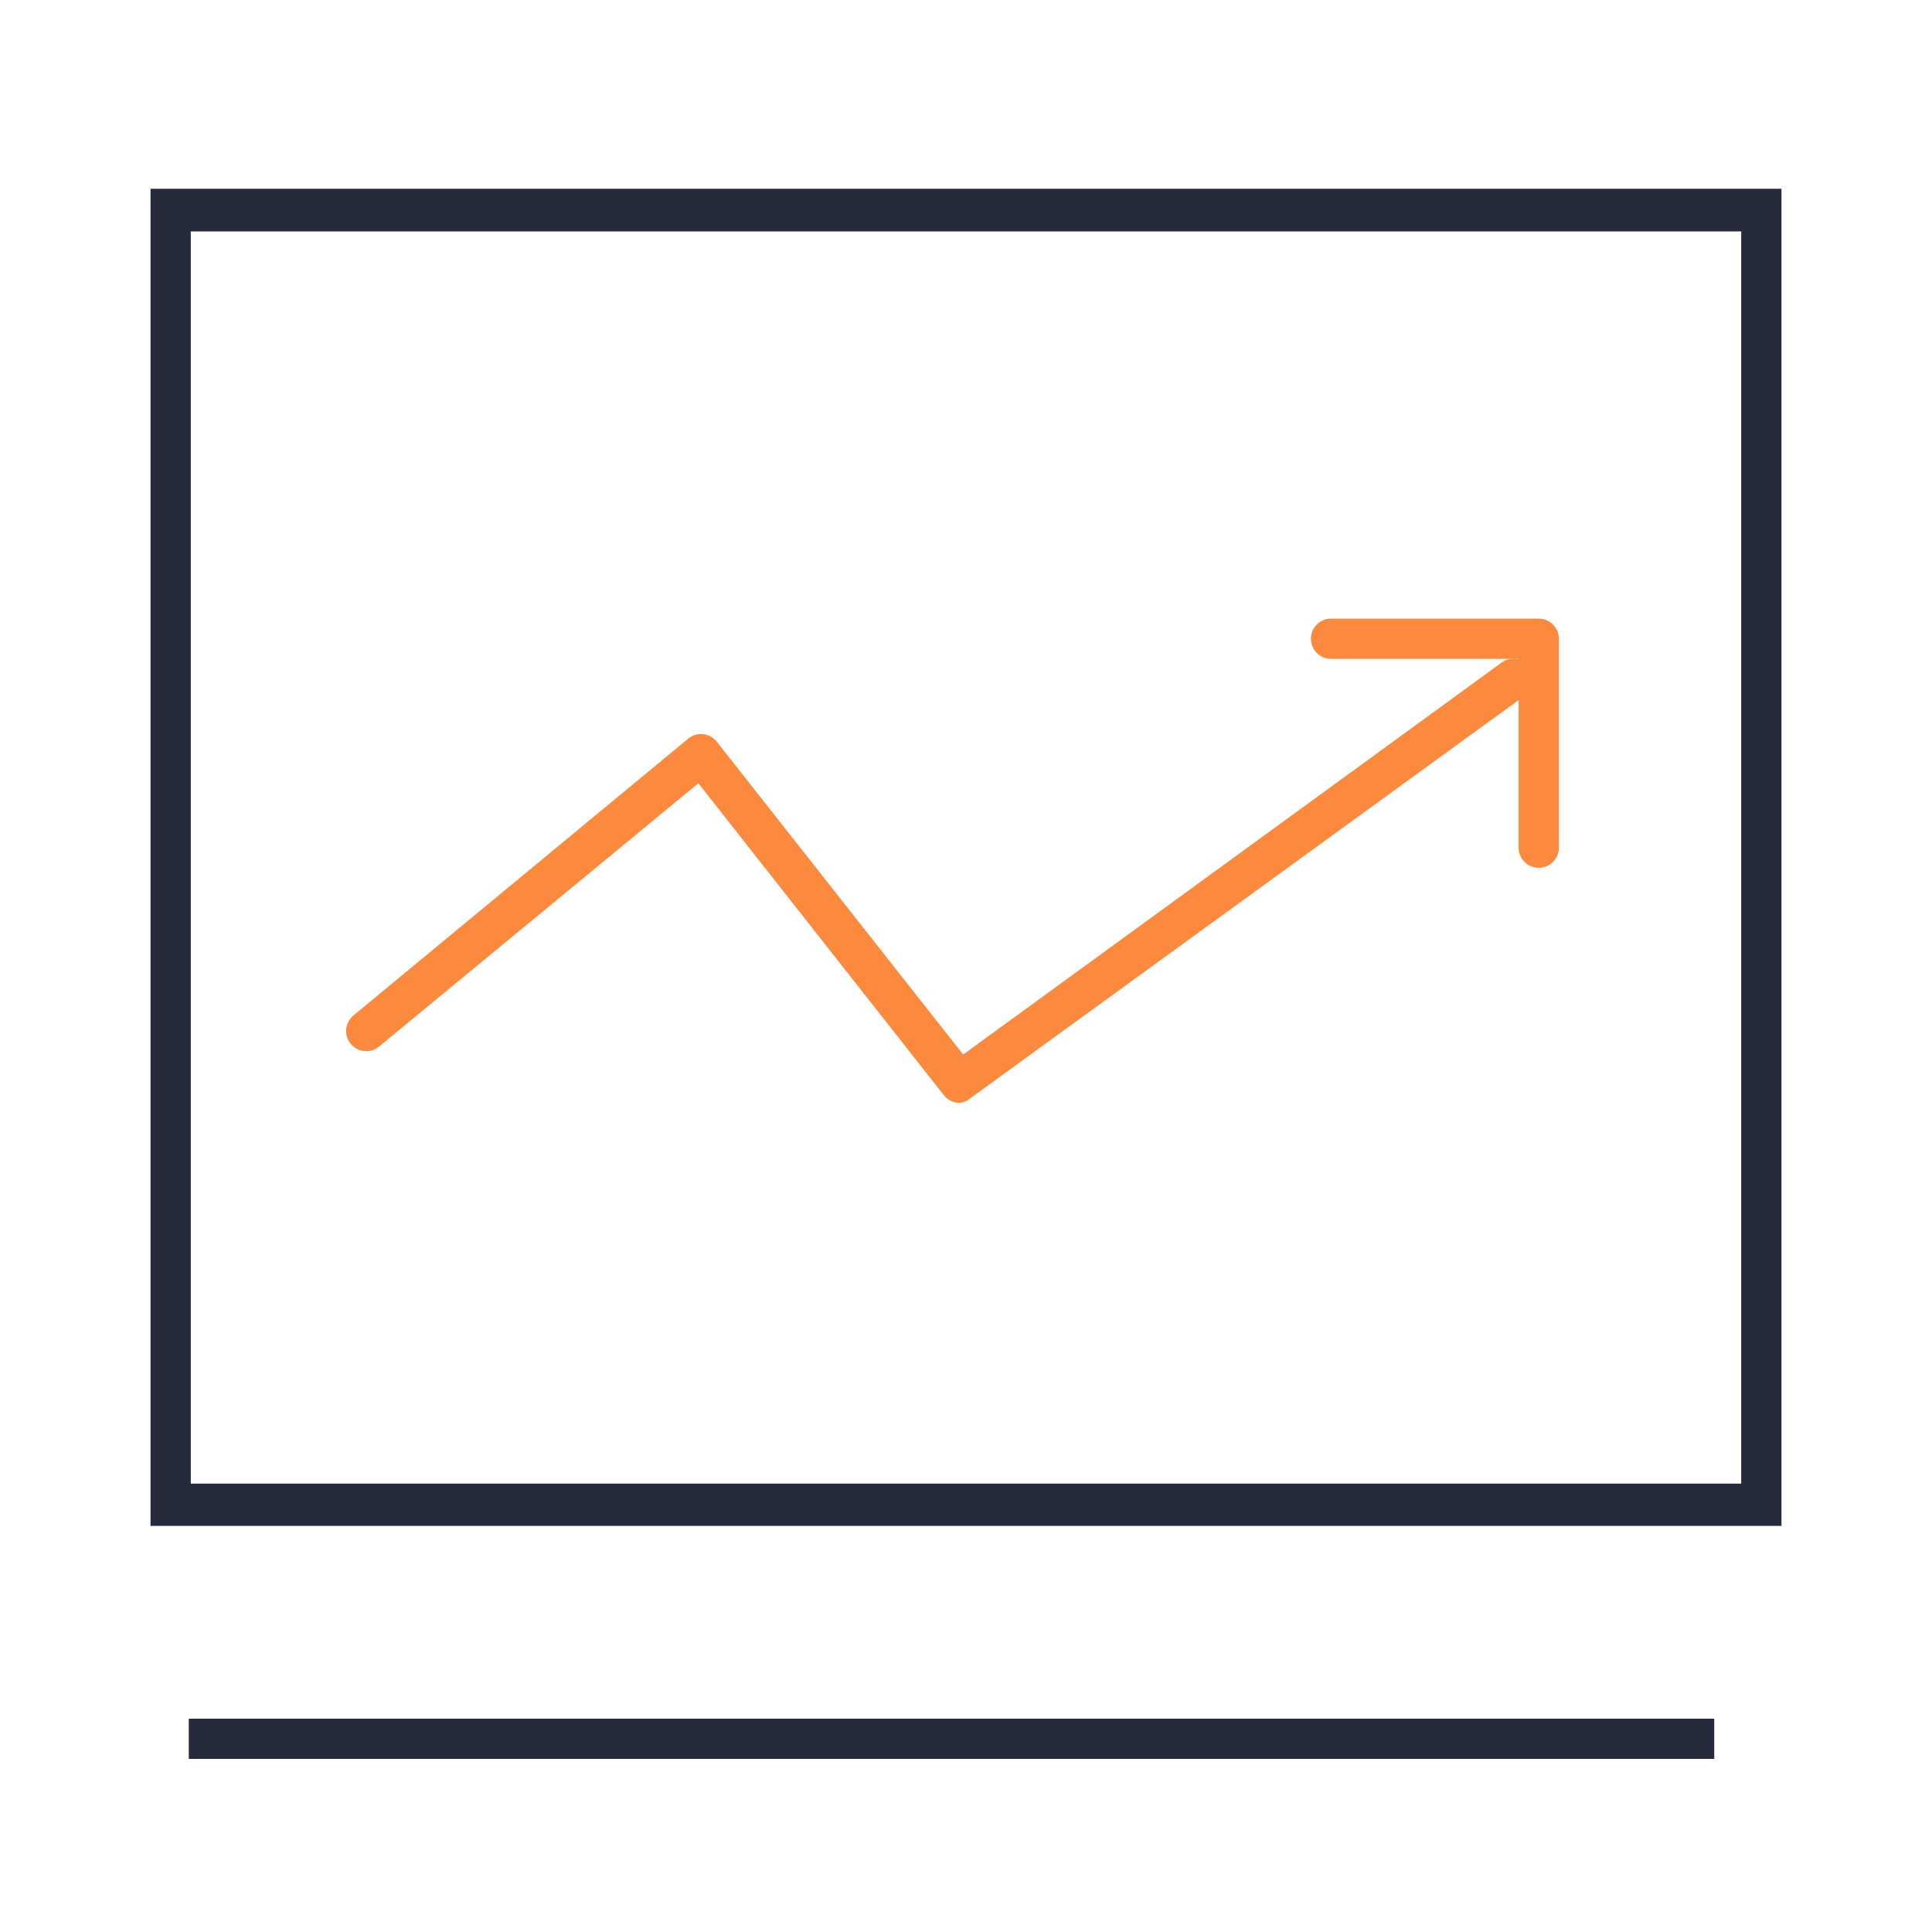
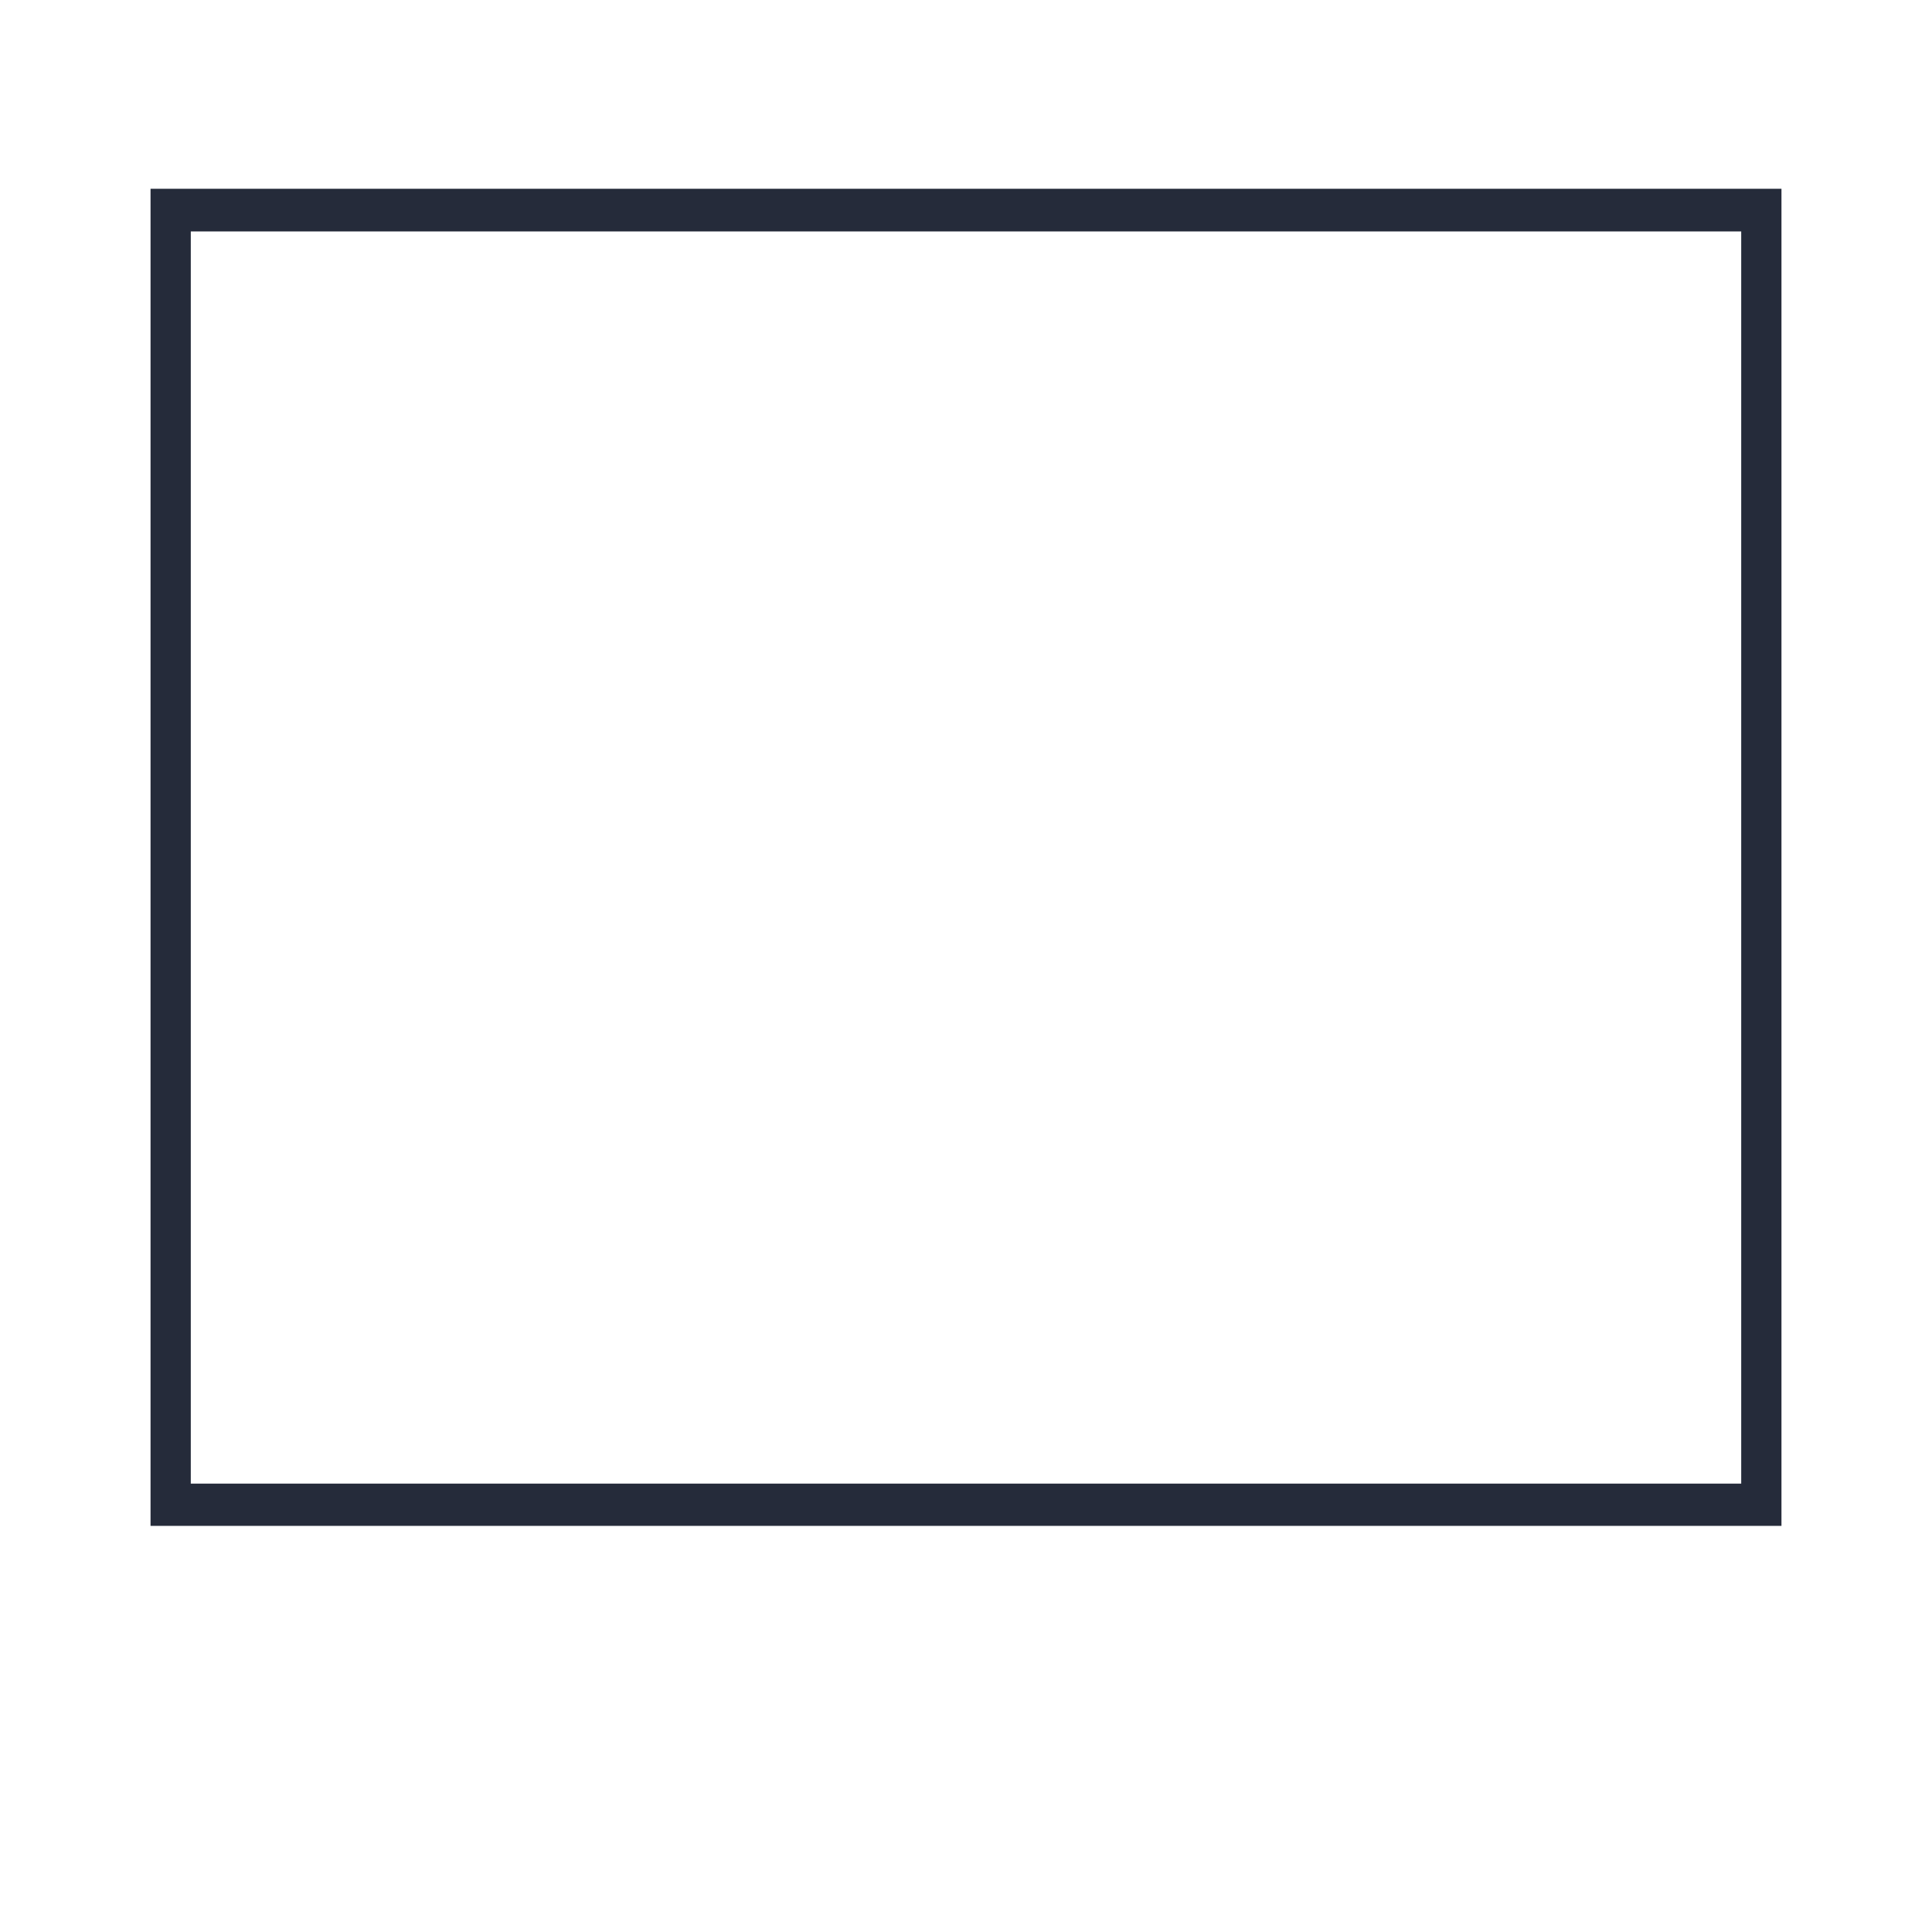
<svg xmlns="http://www.w3.org/2000/svg" id="图层_1" data-name="图层 1" viewBox="0 0 48 48">
  <defs>
    <style>.cls-1{fill:#fff;opacity:0;}.cls-2{fill:#fb8a3e;}.cls-3{fill:#252b3a;}</style>
  </defs>
  <title>产品扩展能力强转线</title>
-   <rect class="cls-1" width="48" height="48" />
-   <path class="cls-2" d="M38.23,21.56a.5.5,0,0,1-.5-.5V16.37H33.07a.5.5,0,0,1,0-1h5.16a.5.5,0,0,1,.5.5v5.18A.5.5,0,0,1,38.23,21.56Z" />
  <path class="cls-3" d="M44.26,37.91H3.74V4.69H44.26ZM4.74,36.86H43.26V5.75H4.74Z" />
-   <rect class="cls-3" x="4.69" y="42.7" width="37.9" height="1" />
-   <path class="cls-2" d="M23.84,27.4a.5.5,0,0,1-.39-.19l-6.1-7.75L9.42,26a.5.5,0,1,1-.64-.77l8.32-6.88a.5.5,0,0,1,.71.08l6.12,7.77,13.38-9.74a.5.5,0,1,1,.59.81l-13.77,10A.5.5,0,0,1,23.84,27.4Z" />
</svg>